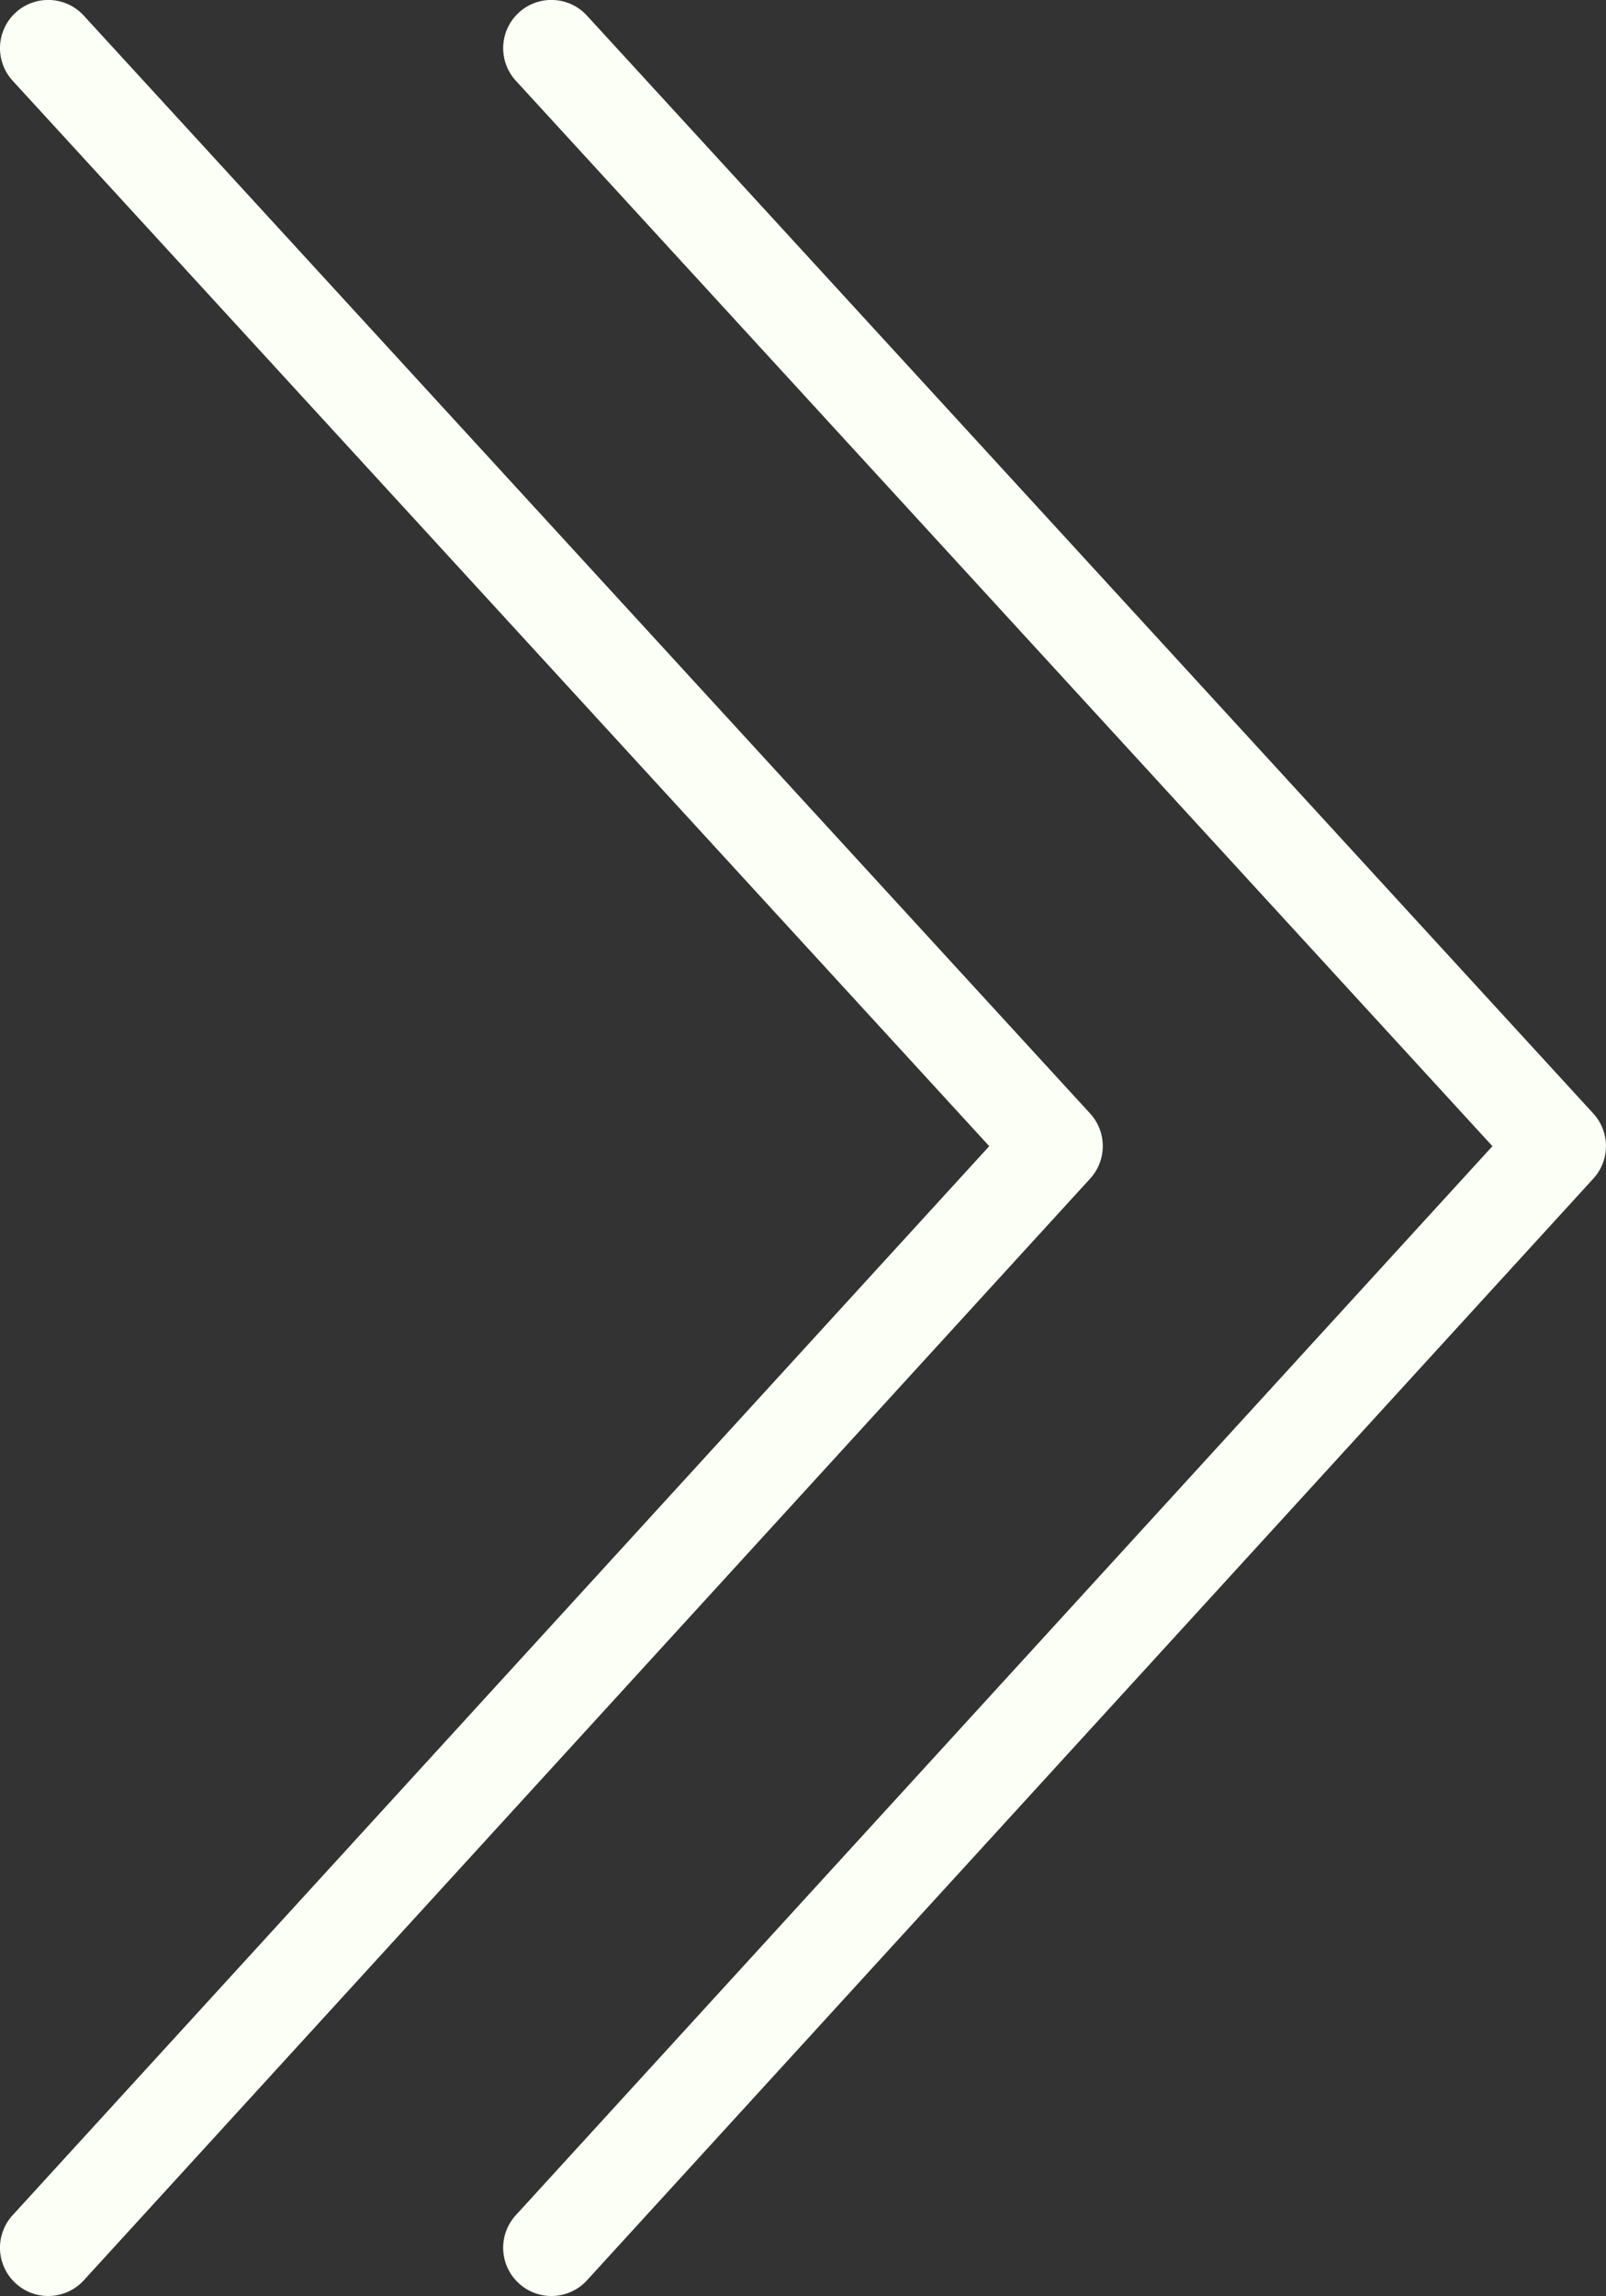
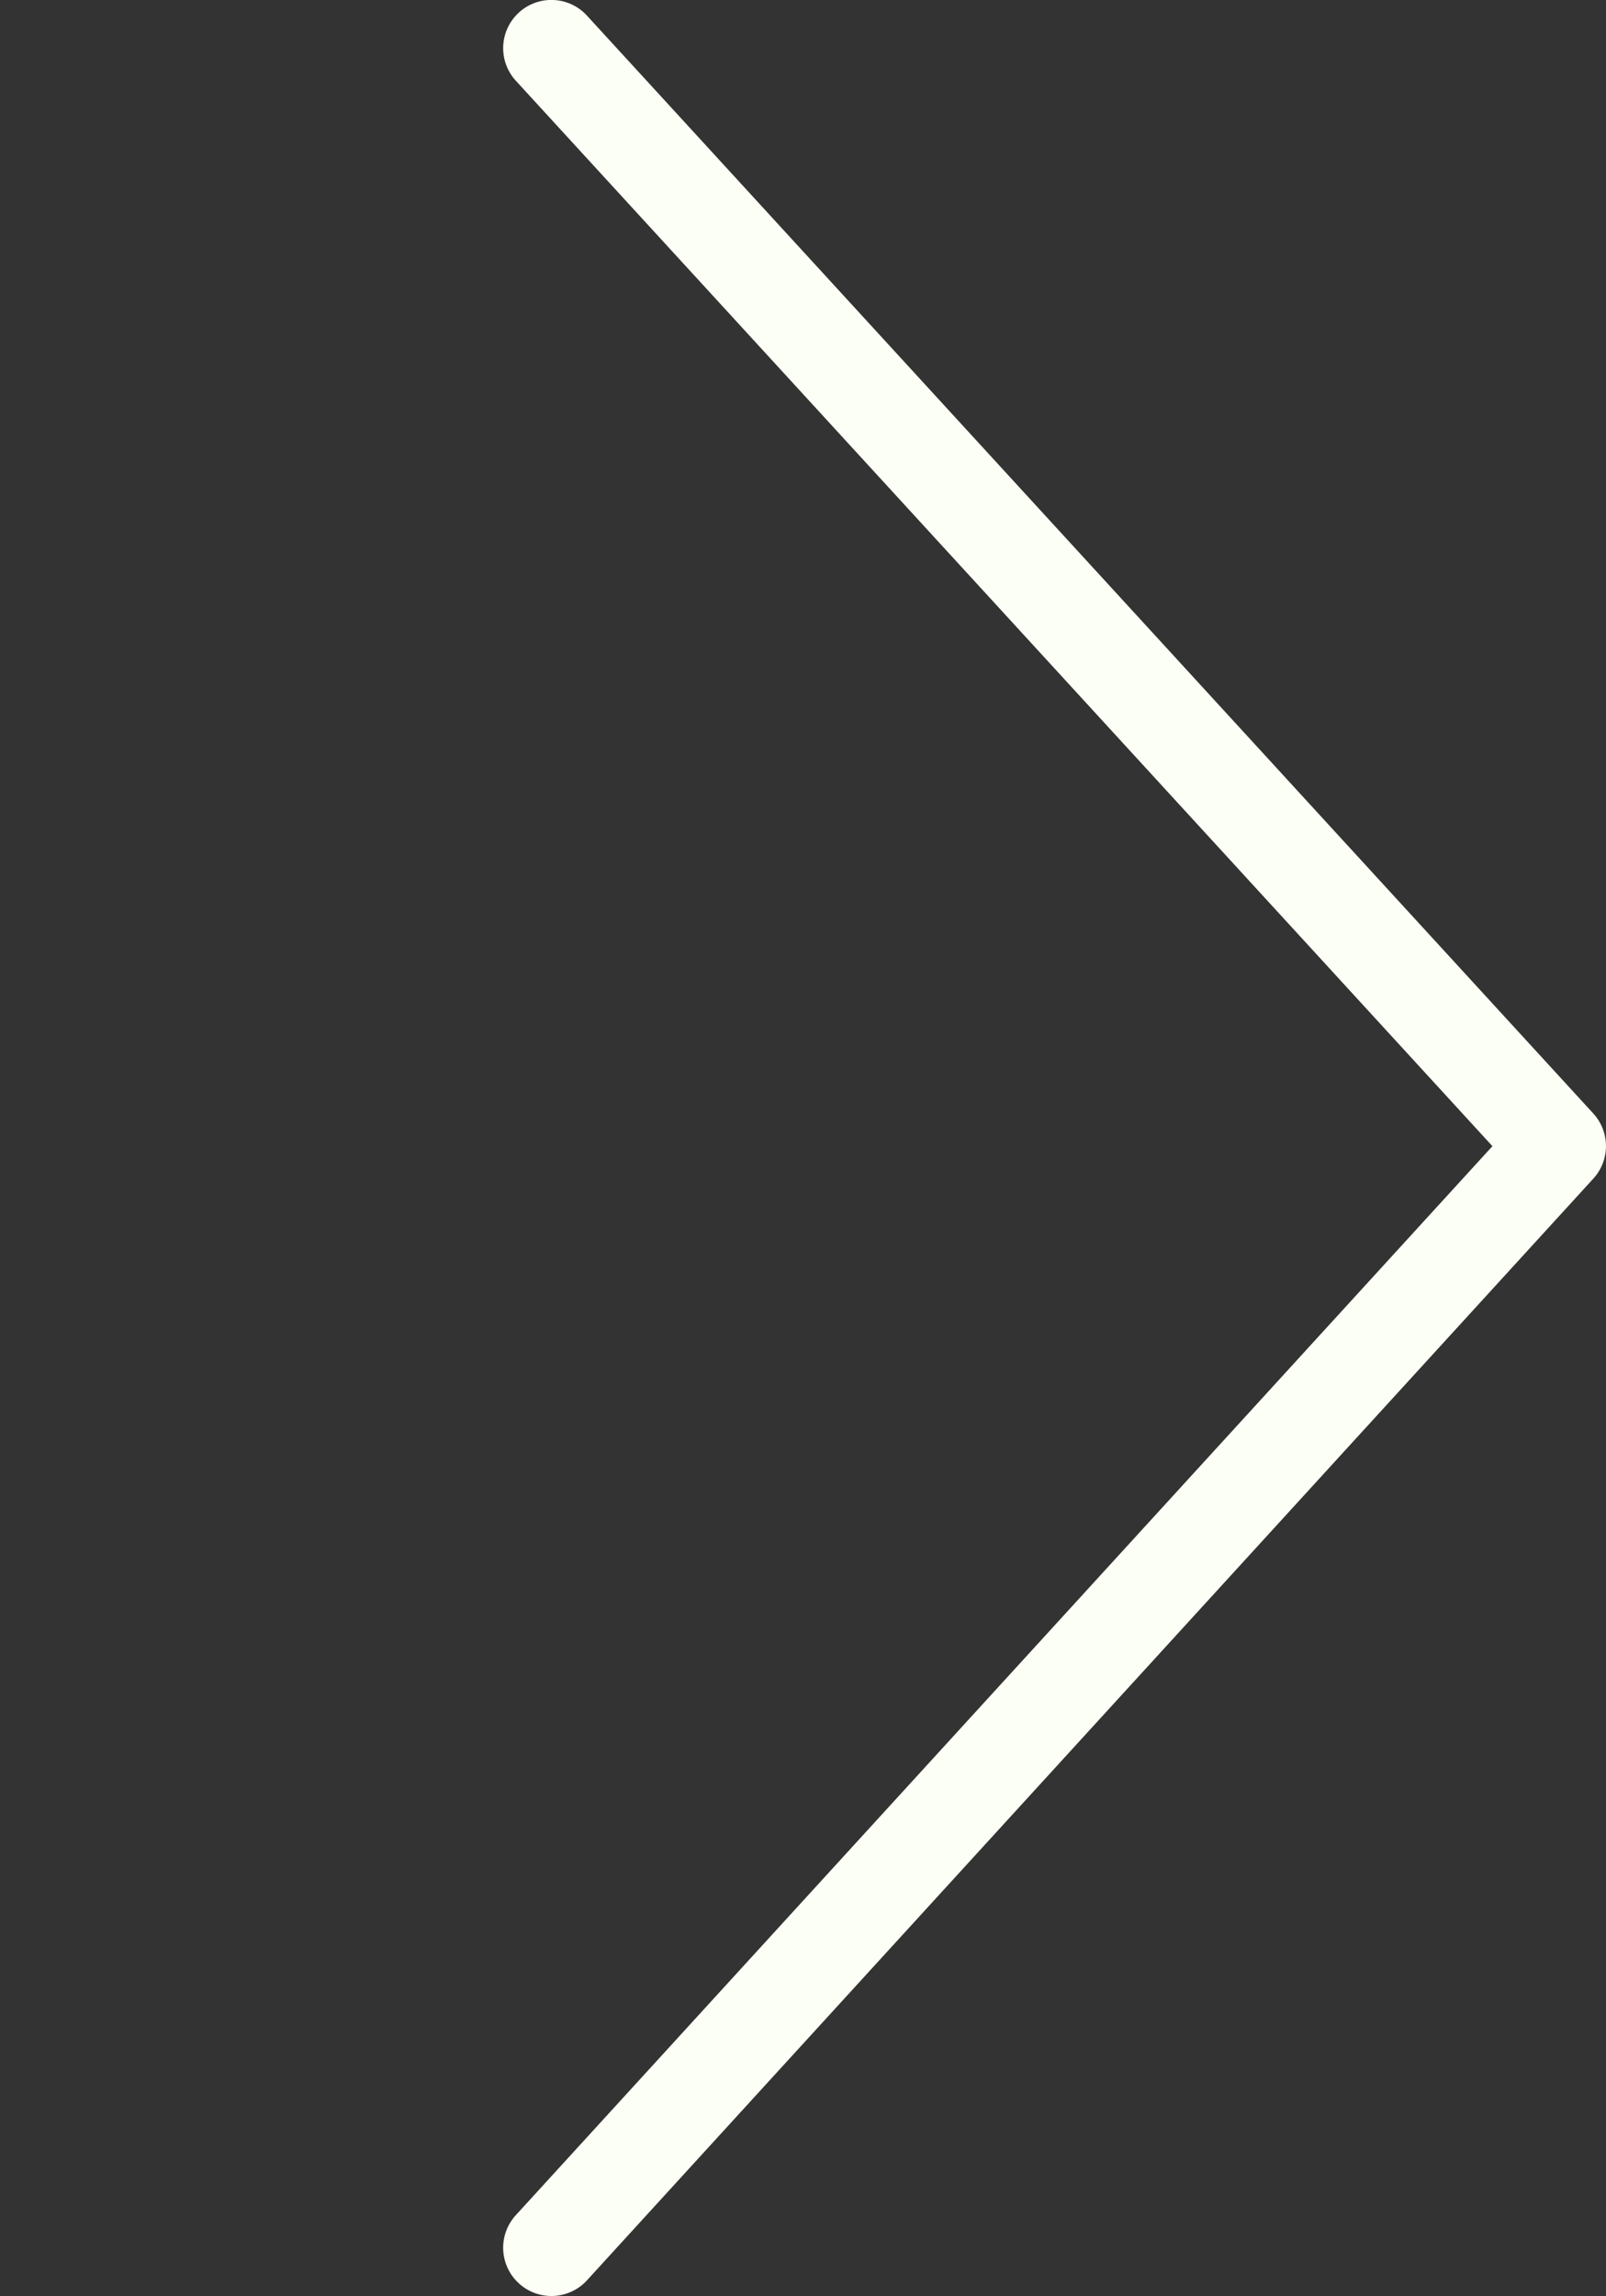
<svg xmlns="http://www.w3.org/2000/svg" width="33.315" height="47.614" viewBox="0 0 33.315 47.614">
  <rect x="0" y="0" width="33.315" height="47.614" fill="#333333" stroke="none" />
  <g transform="translate(-1394.419 -1694.637)">
-     <path d="M20.877,46.614a1,1,0,0,1-.737-.324L-.737,23.521a1,1,0,0,1,0-1.35L20.138-.675a1,1,0,0,1,1.413-.064A1,1,0,0,1,21.615.675L1.356,22.844,21.614,44.938a1,1,0,0,1-.737,1.676Z" transform="translate(1416.296 1741.25) rotate(180)" fill="#fcfff5" />
    <path d="M20.877,46.614a1,1,0,0,1-.737-.324L-.737,23.521a1,1,0,0,1,0-1.35L20.138-.675a1,1,0,0,1,1.413-.064A1,1,0,0,1,21.615.675L1.356,22.844,21.614,44.938a1,1,0,0,1-.737,1.676Z" transform="translate(1426.734 1741.25) rotate(180)" fill="#fcfff5" />
  </g>
</svg>